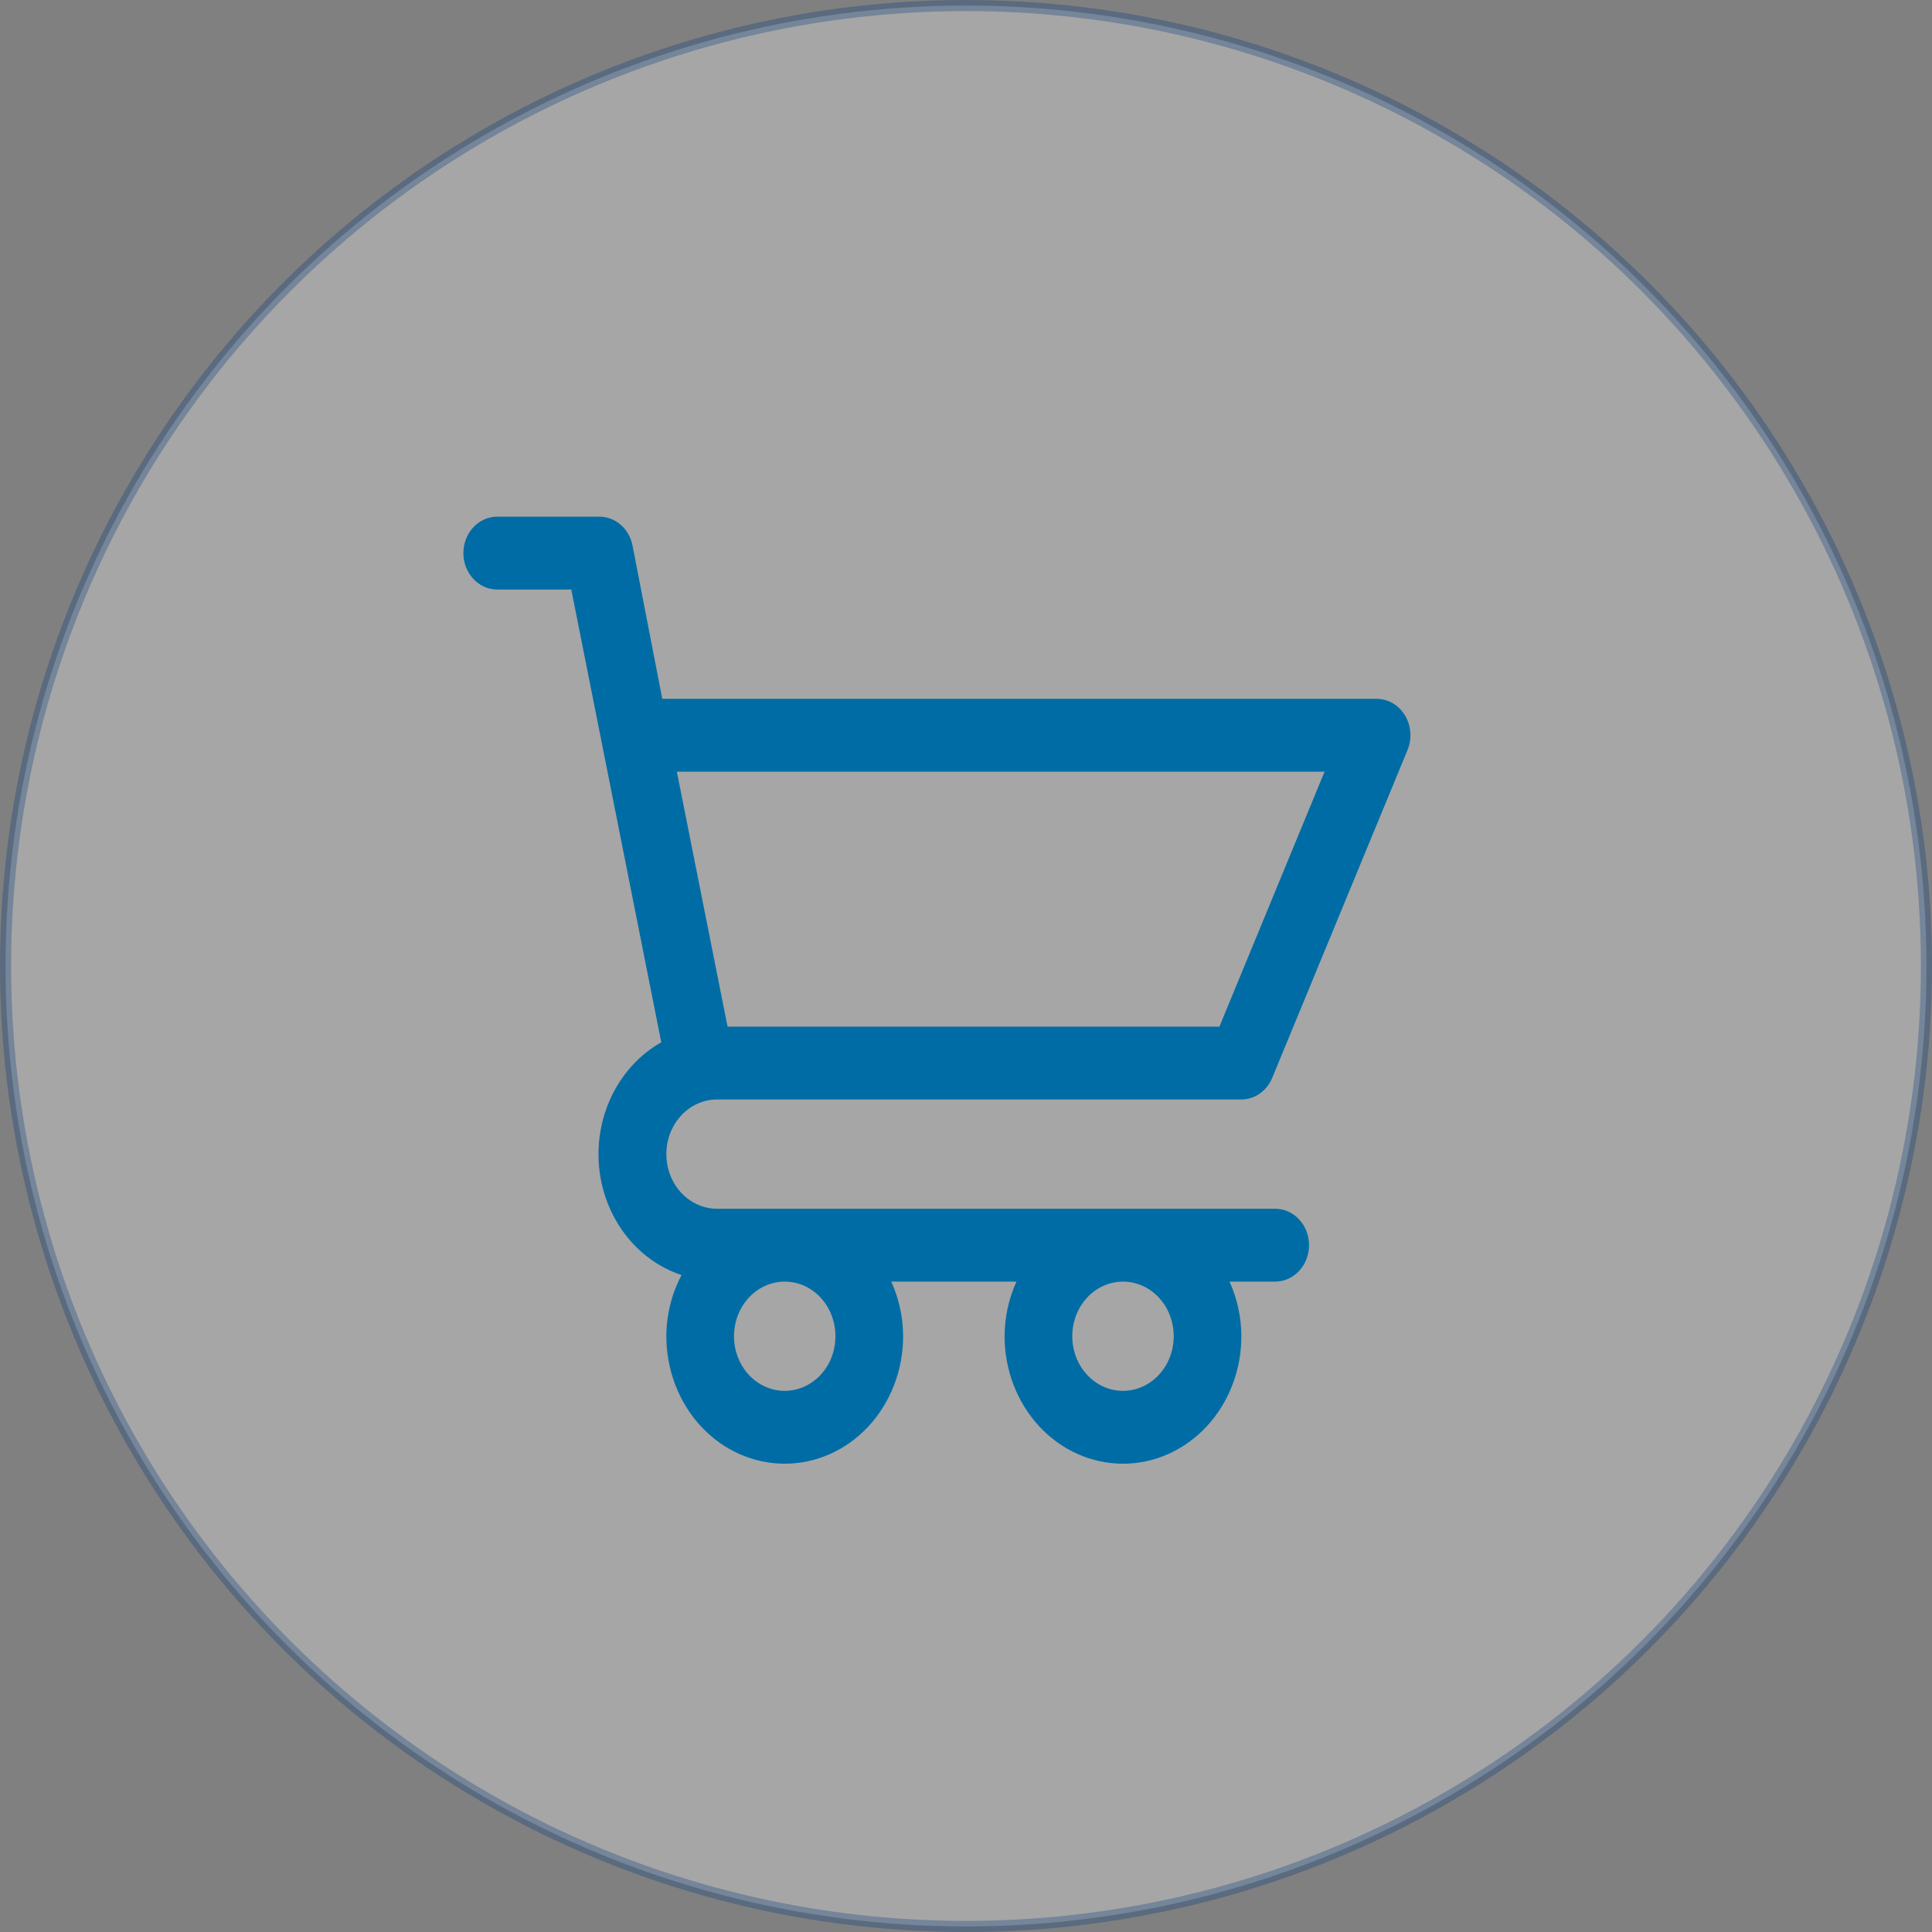
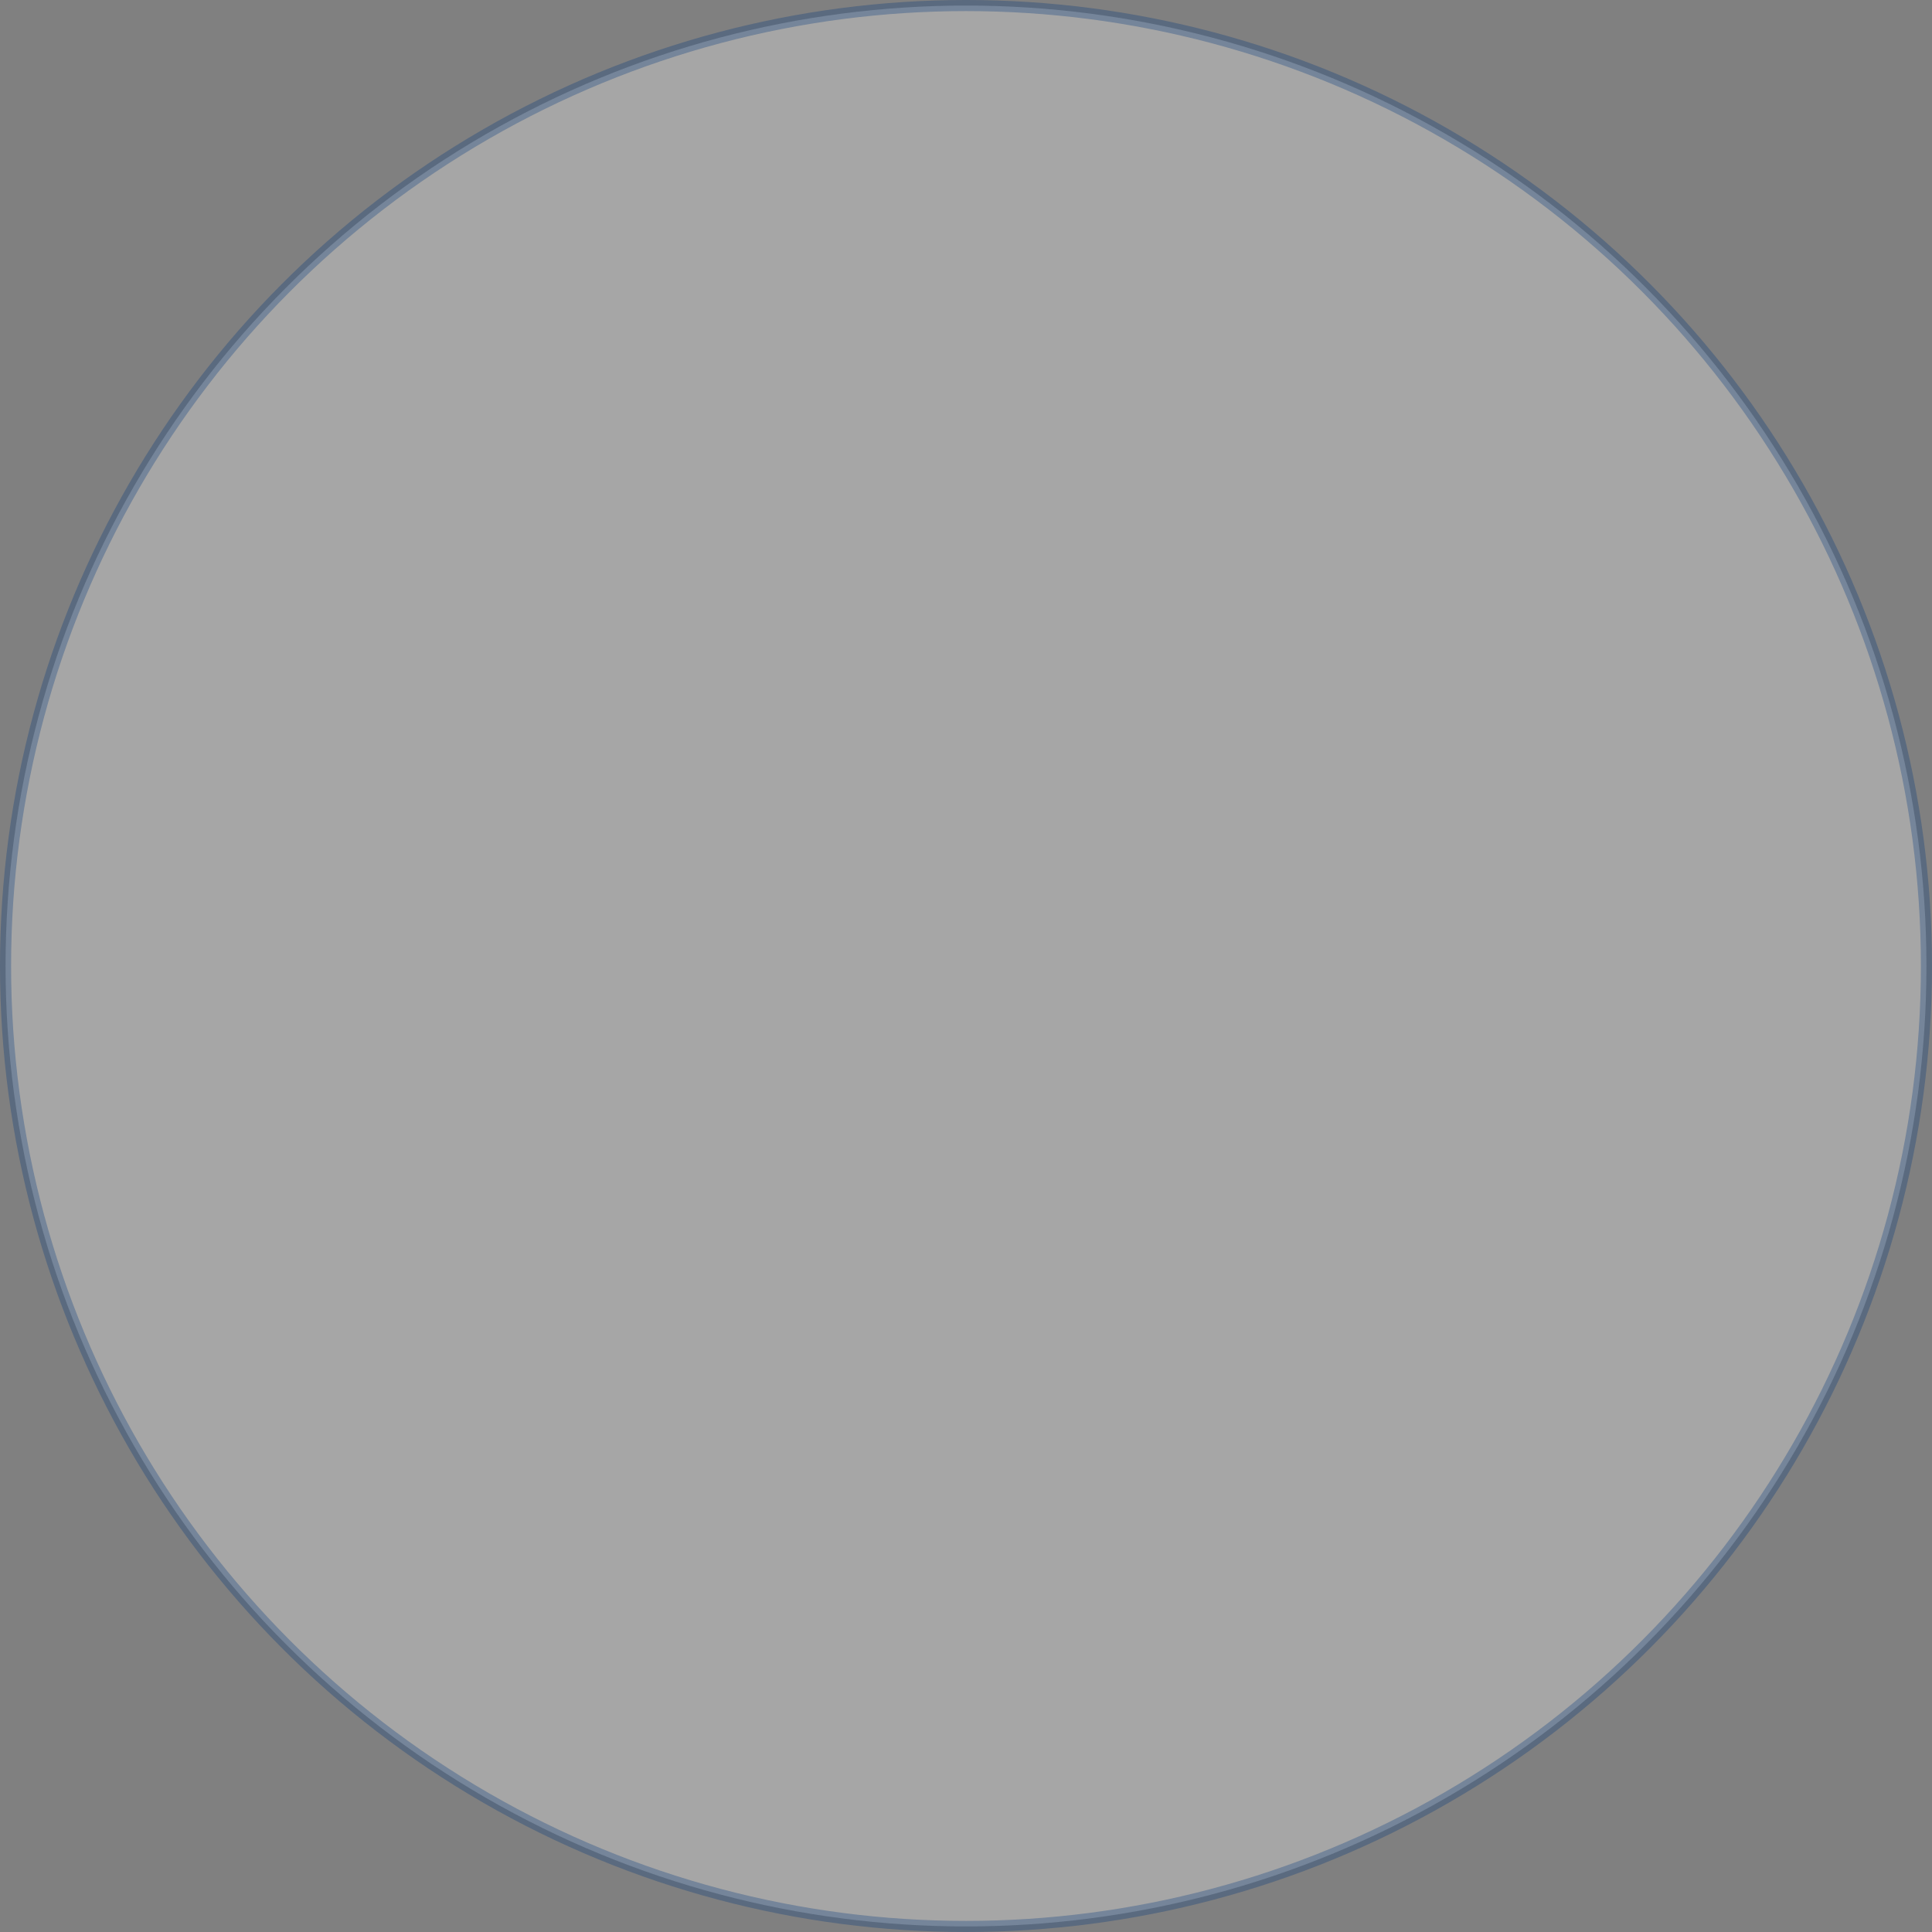
<svg xmlns="http://www.w3.org/2000/svg" width="70" height="70" viewBox="0 0 70 70" fill="none">
  <rect x="0" y="0" width="70" height="70" fill="#808080" stroke="none" />
  <circle opacity="0.3" cx="35" cy="35" r="34.799" fill="white" stroke="#02367B" stroke-width="0.402" />
-   <path d="M25.981 39.836H44.977C45.213 39.836 45.444 39.762 45.642 39.624C45.839 39.486 45.996 39.289 46.093 39.057L50.995 27.18C51.079 26.979 51.115 26.759 51.099 26.539C51.084 26.32 51.018 26.108 50.907 25.923C50.796 25.738 50.644 25.586 50.465 25.48C50.285 25.375 50.084 25.319 49.88 25.319H23.995L22.917 19.763C22.857 19.462 22.702 19.194 22.478 19.004C22.255 18.814 21.976 18.713 21.691 18.72H18.015C17.69 18.72 17.378 18.859 17.148 19.107C16.918 19.354 16.789 19.69 16.789 20.04C16.789 20.39 16.918 20.726 17.148 20.973C17.378 21.221 17.69 21.36 18.015 21.36H20.699L23.959 37.764C23.213 38.186 22.6 38.838 22.198 39.636C21.797 40.434 21.624 41.342 21.703 42.246C21.782 43.15 22.108 44.008 22.641 44.711C23.173 45.415 23.888 45.932 24.694 46.197C24.336 46.873 24.146 47.636 24.143 48.414C24.143 49.639 24.595 50.814 25.399 51.681C26.203 52.547 27.294 53.033 28.432 53.033C29.57 53.033 30.661 52.547 31.465 51.681C32.27 50.814 32.722 49.639 32.722 48.414C32.719 47.728 32.572 47.051 32.293 46.435H36.827C36.548 47.051 36.401 47.728 36.398 48.414C36.398 49.639 36.85 50.814 37.655 51.681C38.459 52.547 39.55 53.033 40.688 53.033C41.826 53.033 42.917 52.547 43.721 51.681C44.526 50.814 44.977 49.639 44.977 48.414C44.975 47.728 44.828 47.051 44.548 46.435H46.203C46.528 46.435 46.84 46.296 47.07 46.048C47.3 45.801 47.429 45.465 47.429 45.115C47.429 44.765 47.3 44.429 47.07 44.182C46.84 43.934 46.528 43.795 46.203 43.795H25.981C25.493 43.795 25.026 43.587 24.681 43.215C24.336 42.844 24.143 42.341 24.143 41.816C24.143 41.291 24.336 40.787 24.681 40.416C25.026 40.045 25.493 39.836 25.981 39.836ZM30.27 48.414C30.27 48.806 30.163 49.189 29.961 49.514C29.759 49.84 29.471 50.093 29.136 50.243C28.8 50.393 28.43 50.432 28.073 50.356C27.717 50.279 27.389 50.091 27.132 49.814C26.875 49.537 26.7 49.185 26.629 48.8C26.558 48.416 26.595 48.019 26.734 47.657C26.873 47.295 27.108 46.986 27.411 46.768C27.713 46.551 28.069 46.435 28.432 46.435C28.92 46.435 29.387 46.643 29.732 47.014C30.077 47.386 30.27 47.889 30.27 48.414ZM42.526 48.414C42.526 48.806 42.419 49.189 42.216 49.514C42.014 49.84 41.727 50.093 41.391 50.243C41.056 50.393 40.686 50.432 40.329 50.356C39.973 50.279 39.645 50.091 39.388 49.814C39.131 49.537 38.956 49.185 38.885 48.8C38.814 48.416 38.85 48.019 38.989 47.657C39.129 47.295 39.364 46.986 39.667 46.768C39.969 46.551 40.324 46.435 40.688 46.435C41.175 46.435 41.643 46.643 41.988 47.014C42.333 47.386 42.526 47.889 42.526 48.414ZM47.992 27.958L44.181 37.197H26.361L24.523 27.958H47.992Z" fill="#006CA5" />
</svg>